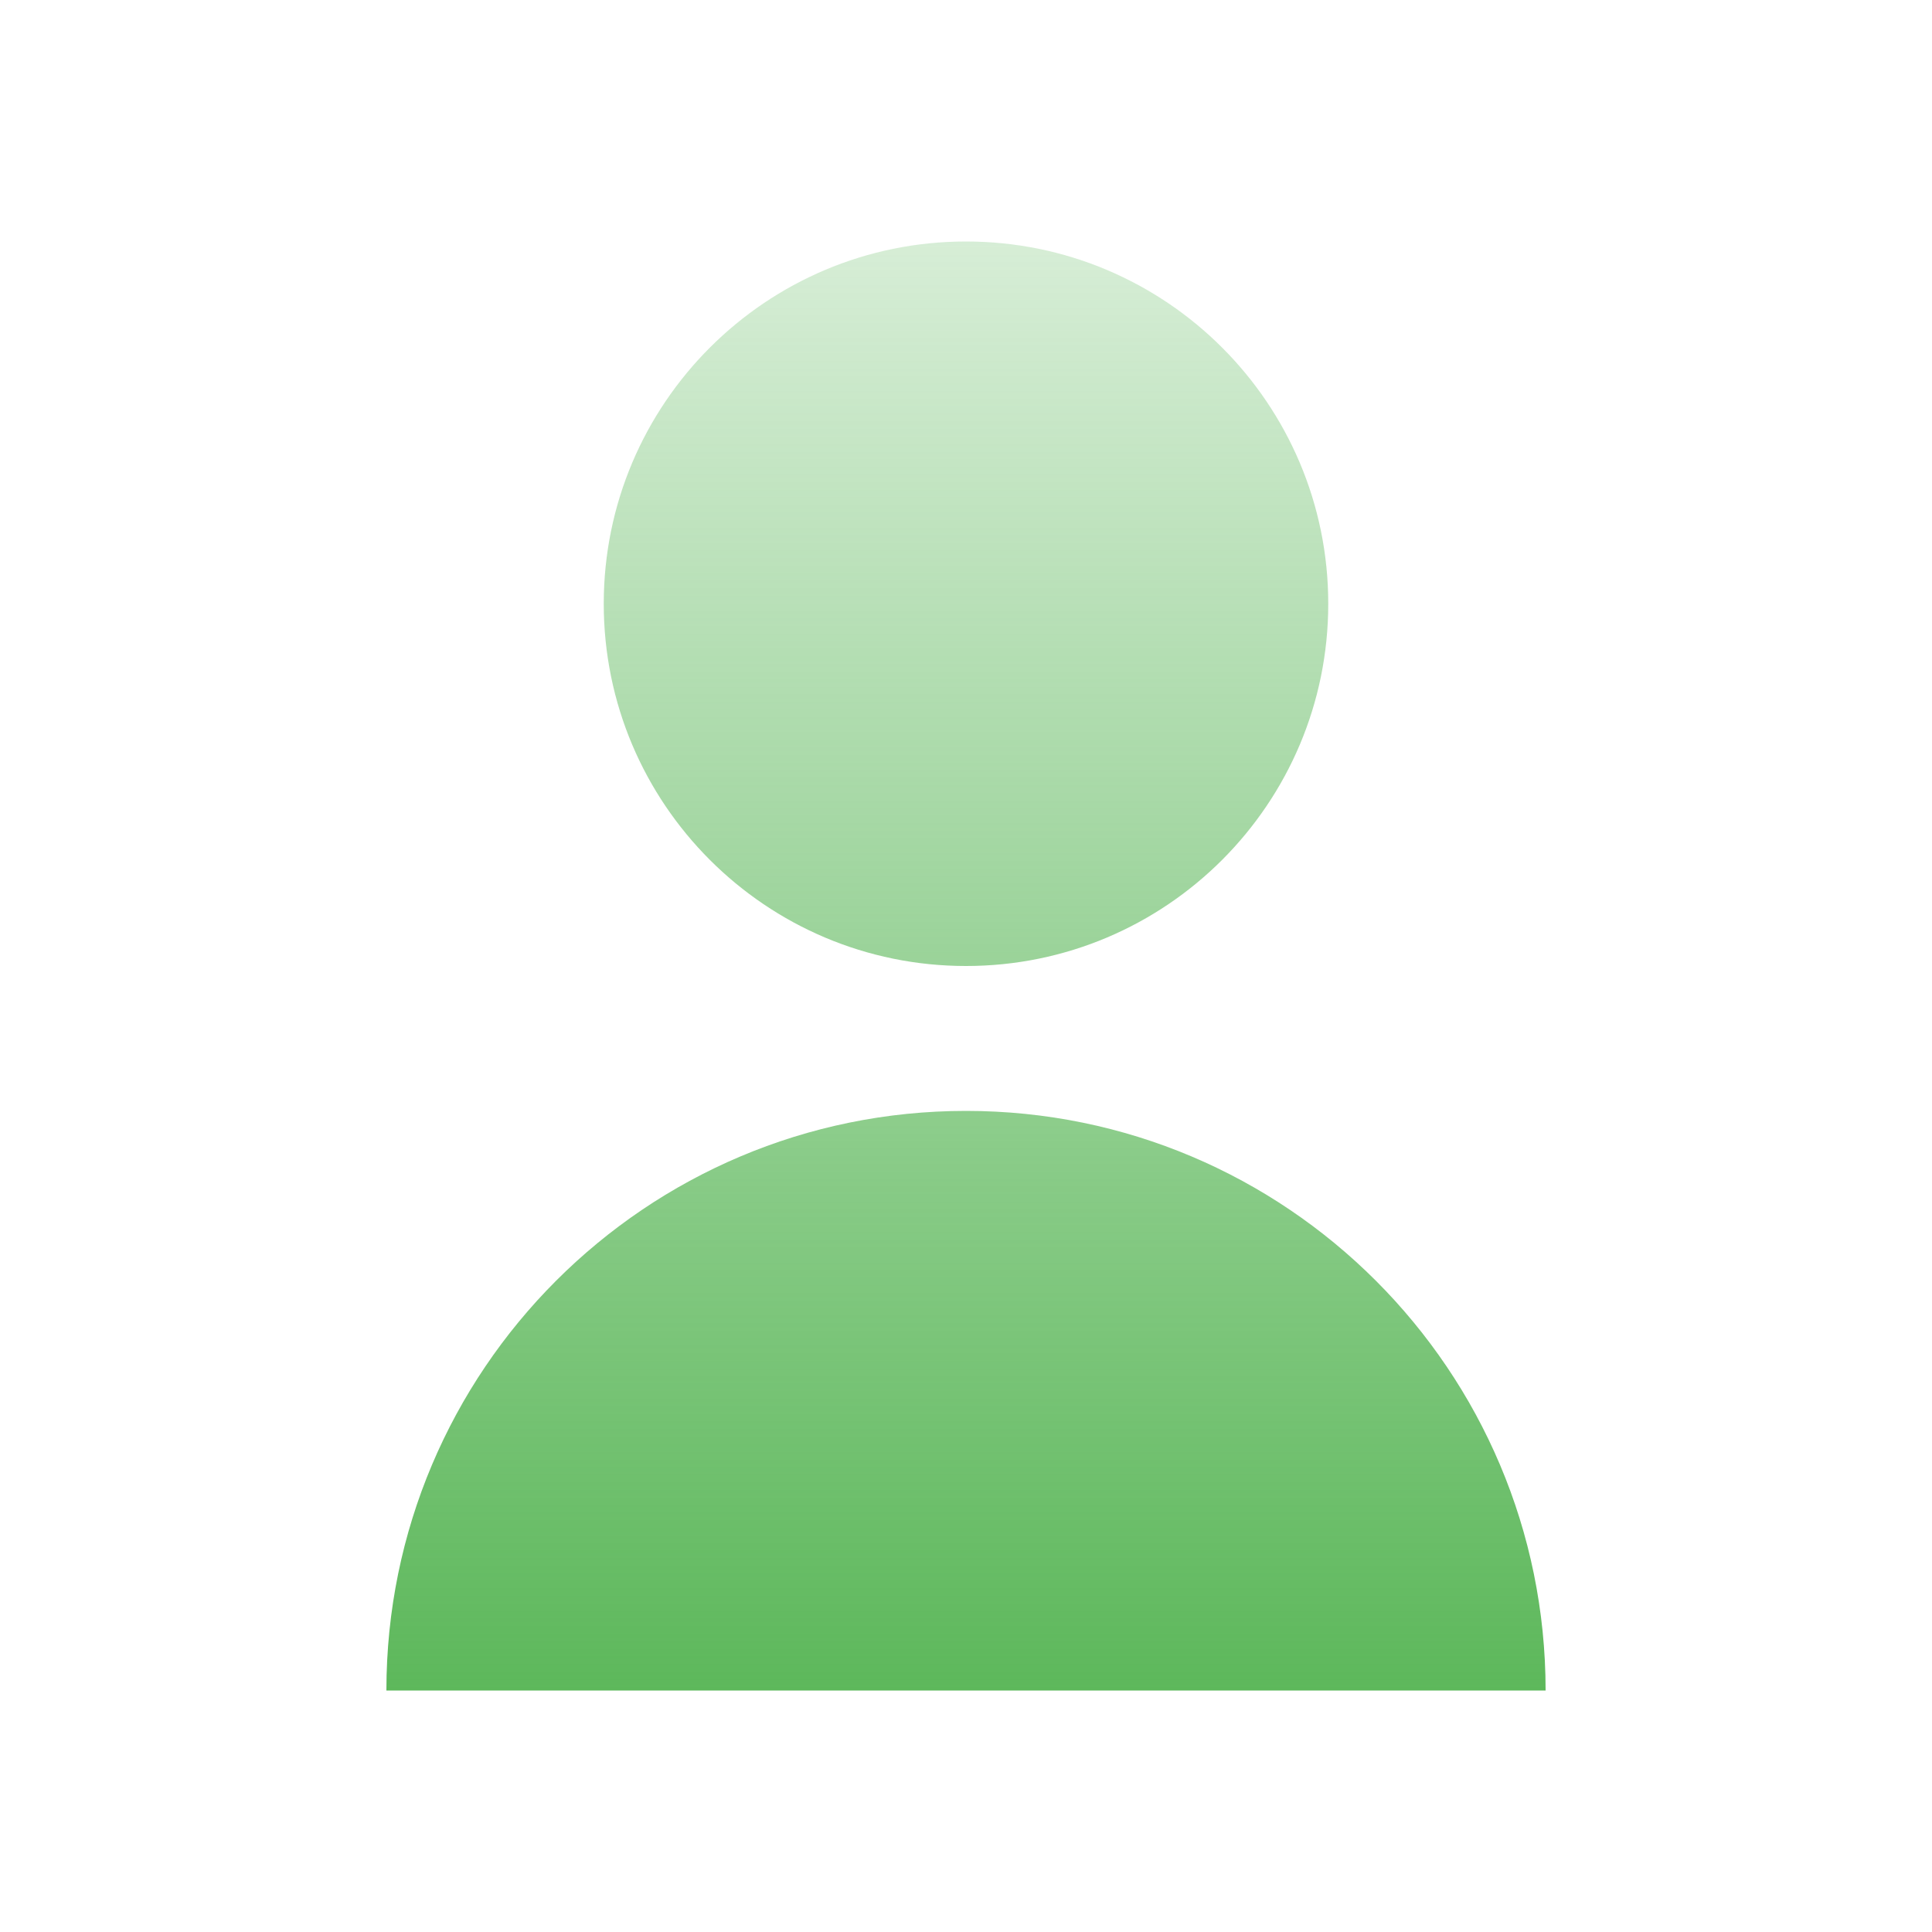
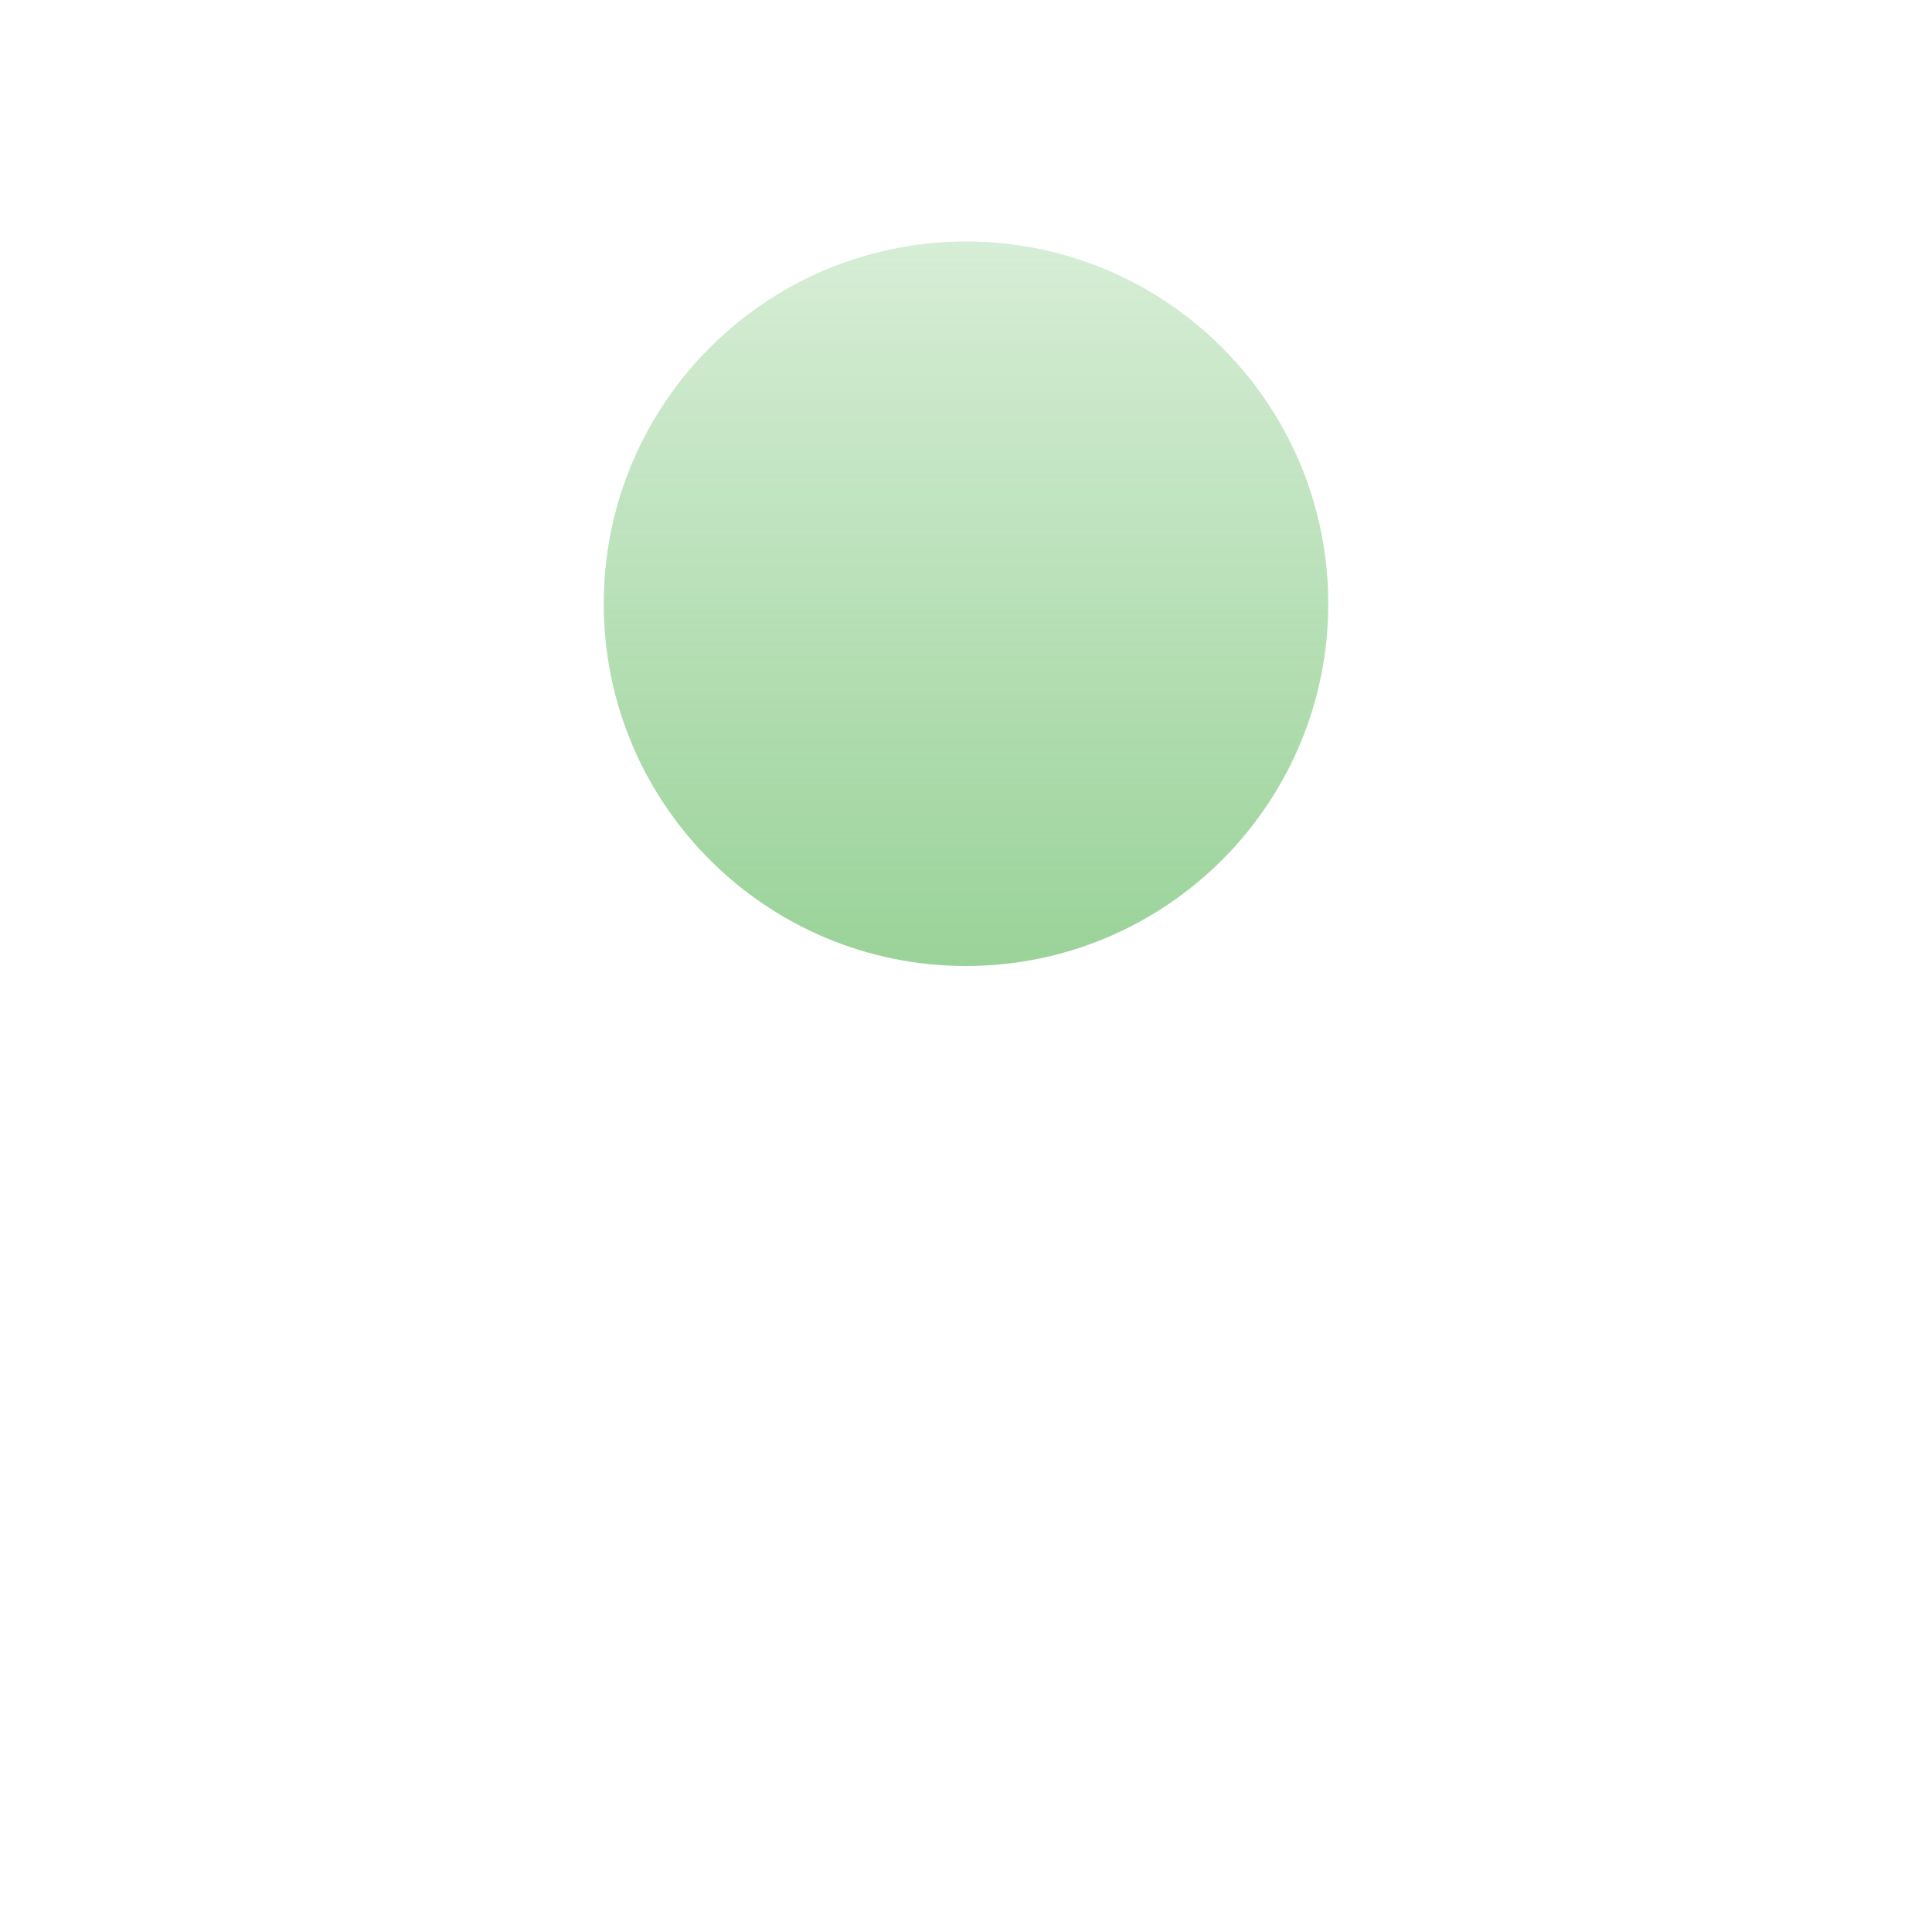
<svg xmlns="http://www.w3.org/2000/svg" width="24" height="24" viewBox="0 0 24 24" fill="none">
  <path d="M16.5 7.5C16.5 9.985 14.485 12 12 12C9.515 12 7.5 9.985 7.5 7.5C7.5 5.015 9.515 3 12 3C14.485 3 16.5 5.015 16.5 7.5Z" fill="url(#paint0_linear_746_11157)" />
-   <path d="M12 13.8C8.023 13.8 4.8 17.024 4.8 21H19.2C19.2 17.024 15.976 13.8 12 13.8Z" fill="url(#paint1_linear_746_11157)" />
  <defs>
    <linearGradient id="paint0_linear_746_11157" x1="12" y1="3" x2="12" y2="21" gradientUnits="userSpaceOnUse">
      <stop stop-color="#5DB85B" stop-opacity="0.25" />
      <stop offset="1" stop-color="#5DB85B" />
    </linearGradient>
    <linearGradient id="paint1_linear_746_11157" x1="12" y1="3" x2="12" y2="21" gradientUnits="userSpaceOnUse">
      <stop stop-color="#5DB85B" stop-opacity="0.25" />
      <stop offset="1" stop-color="#5DB85B" />
    </linearGradient>
  </defs>
</svg>